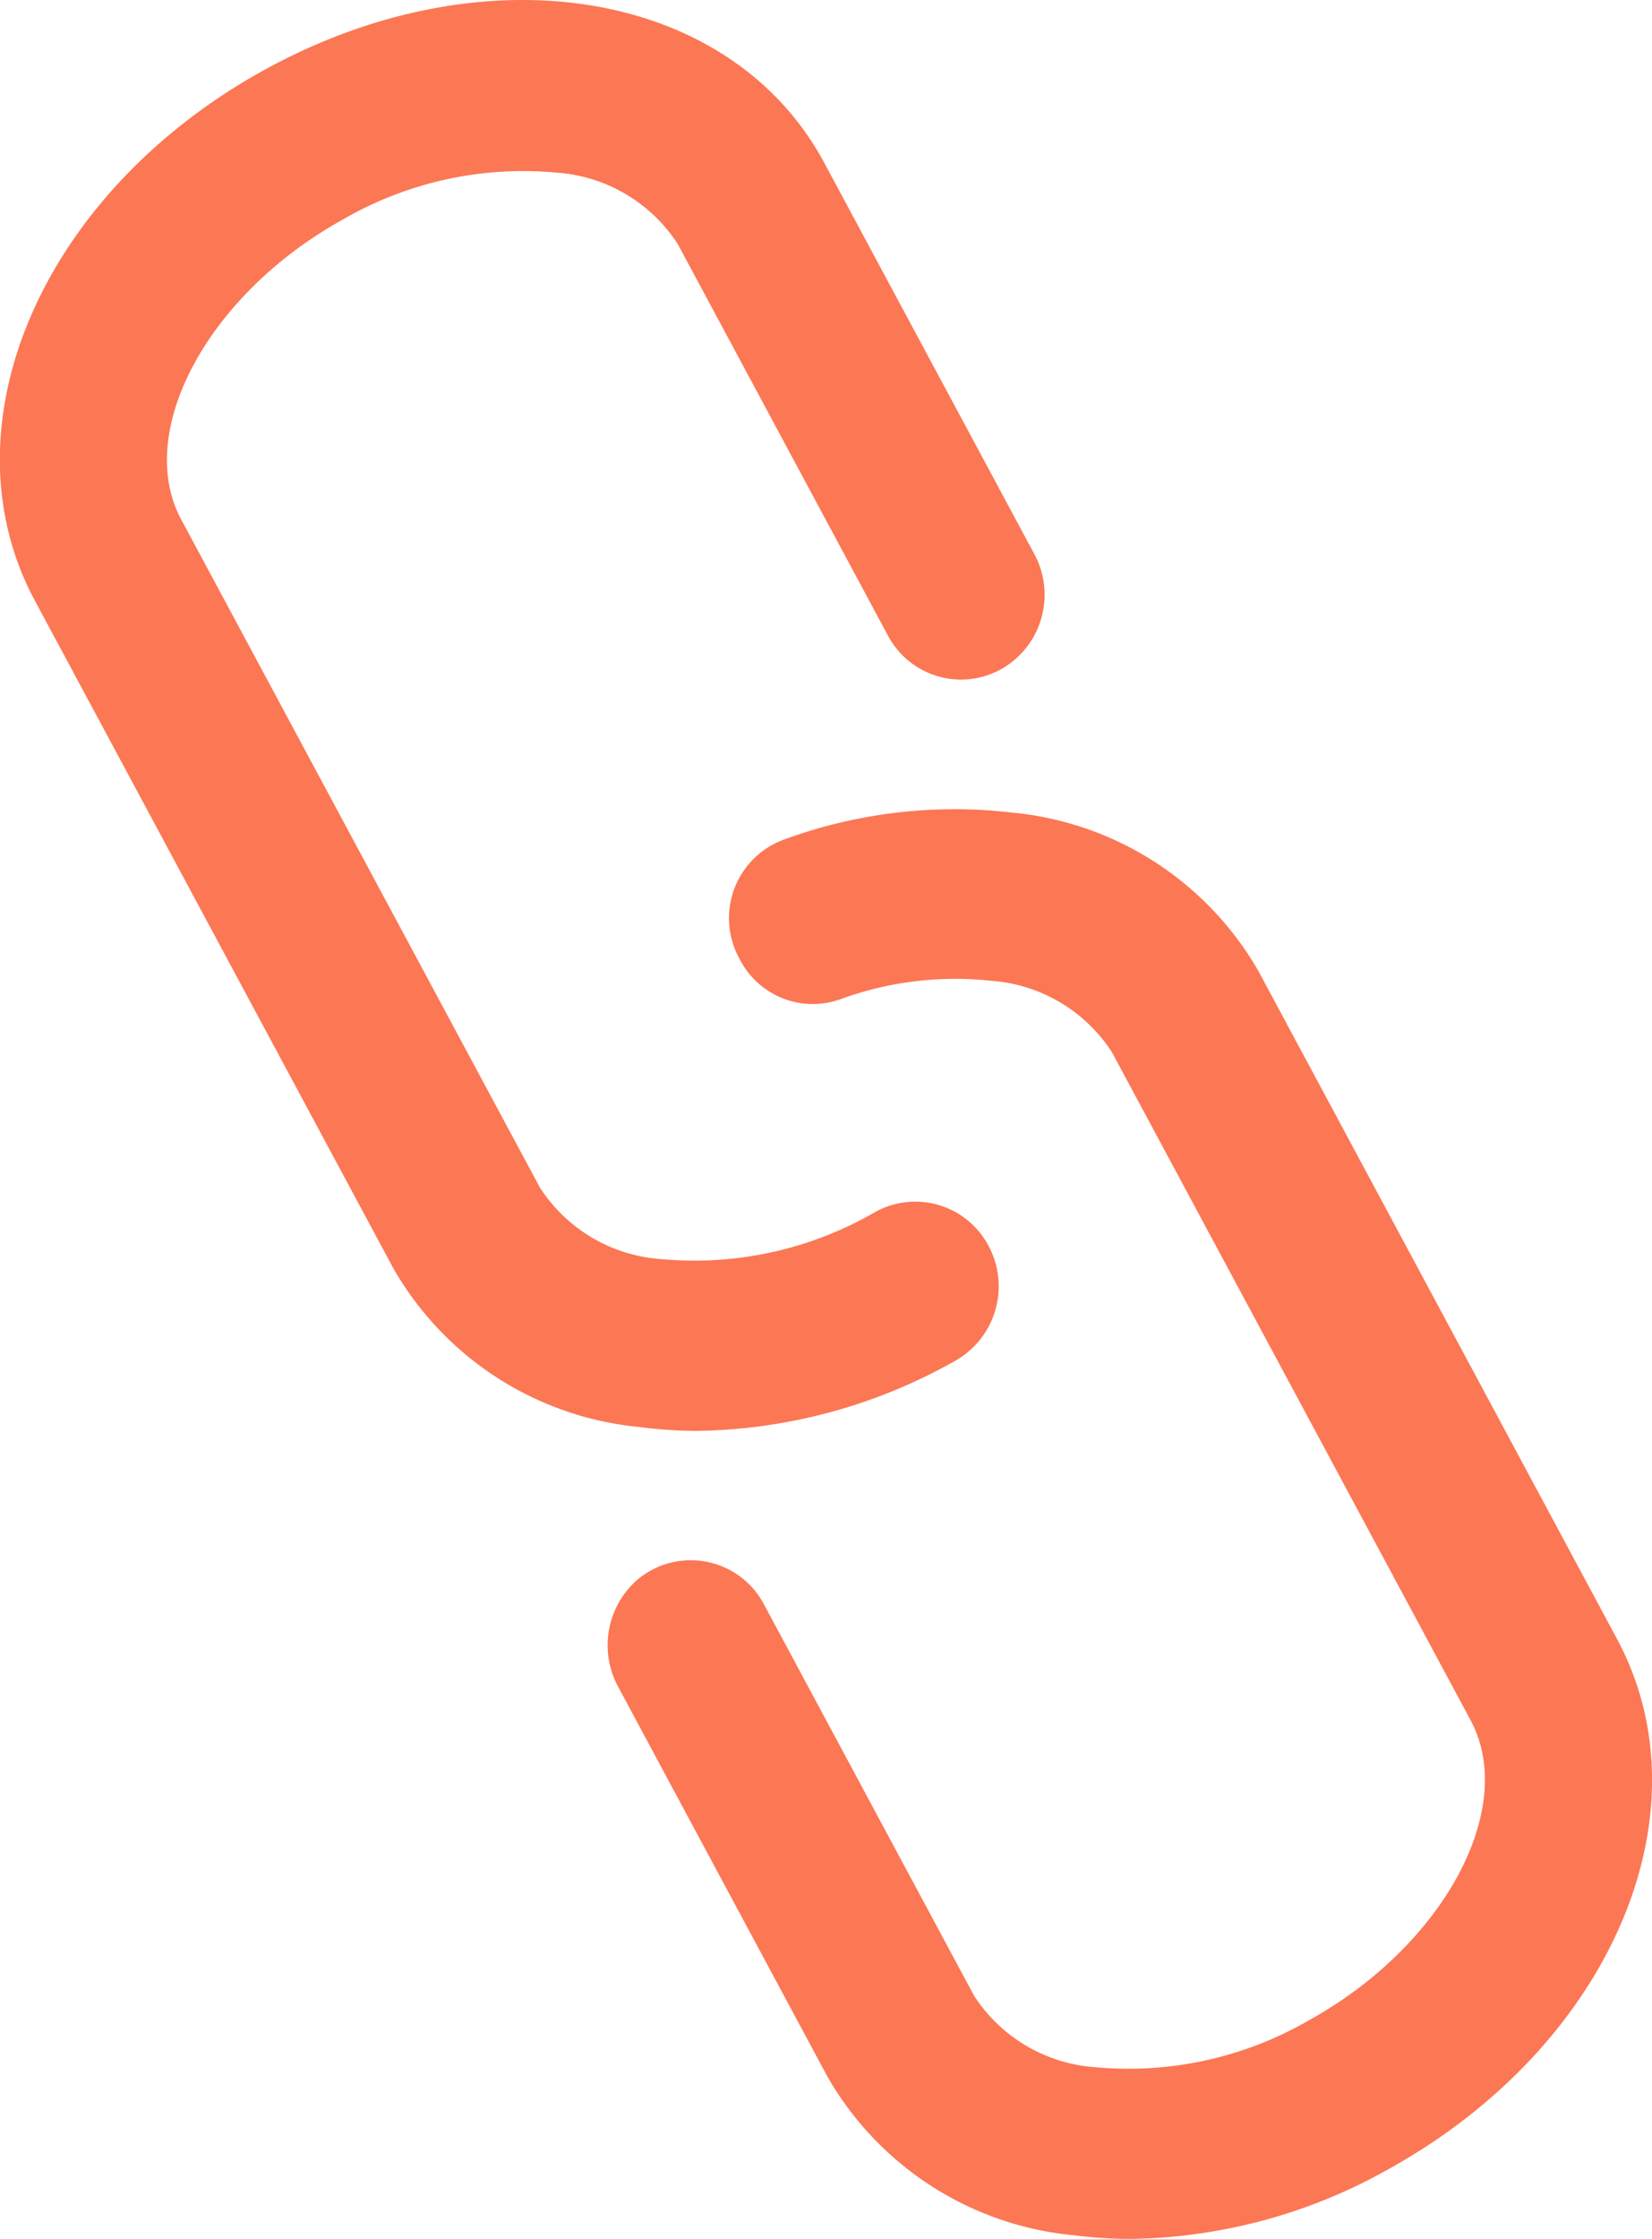
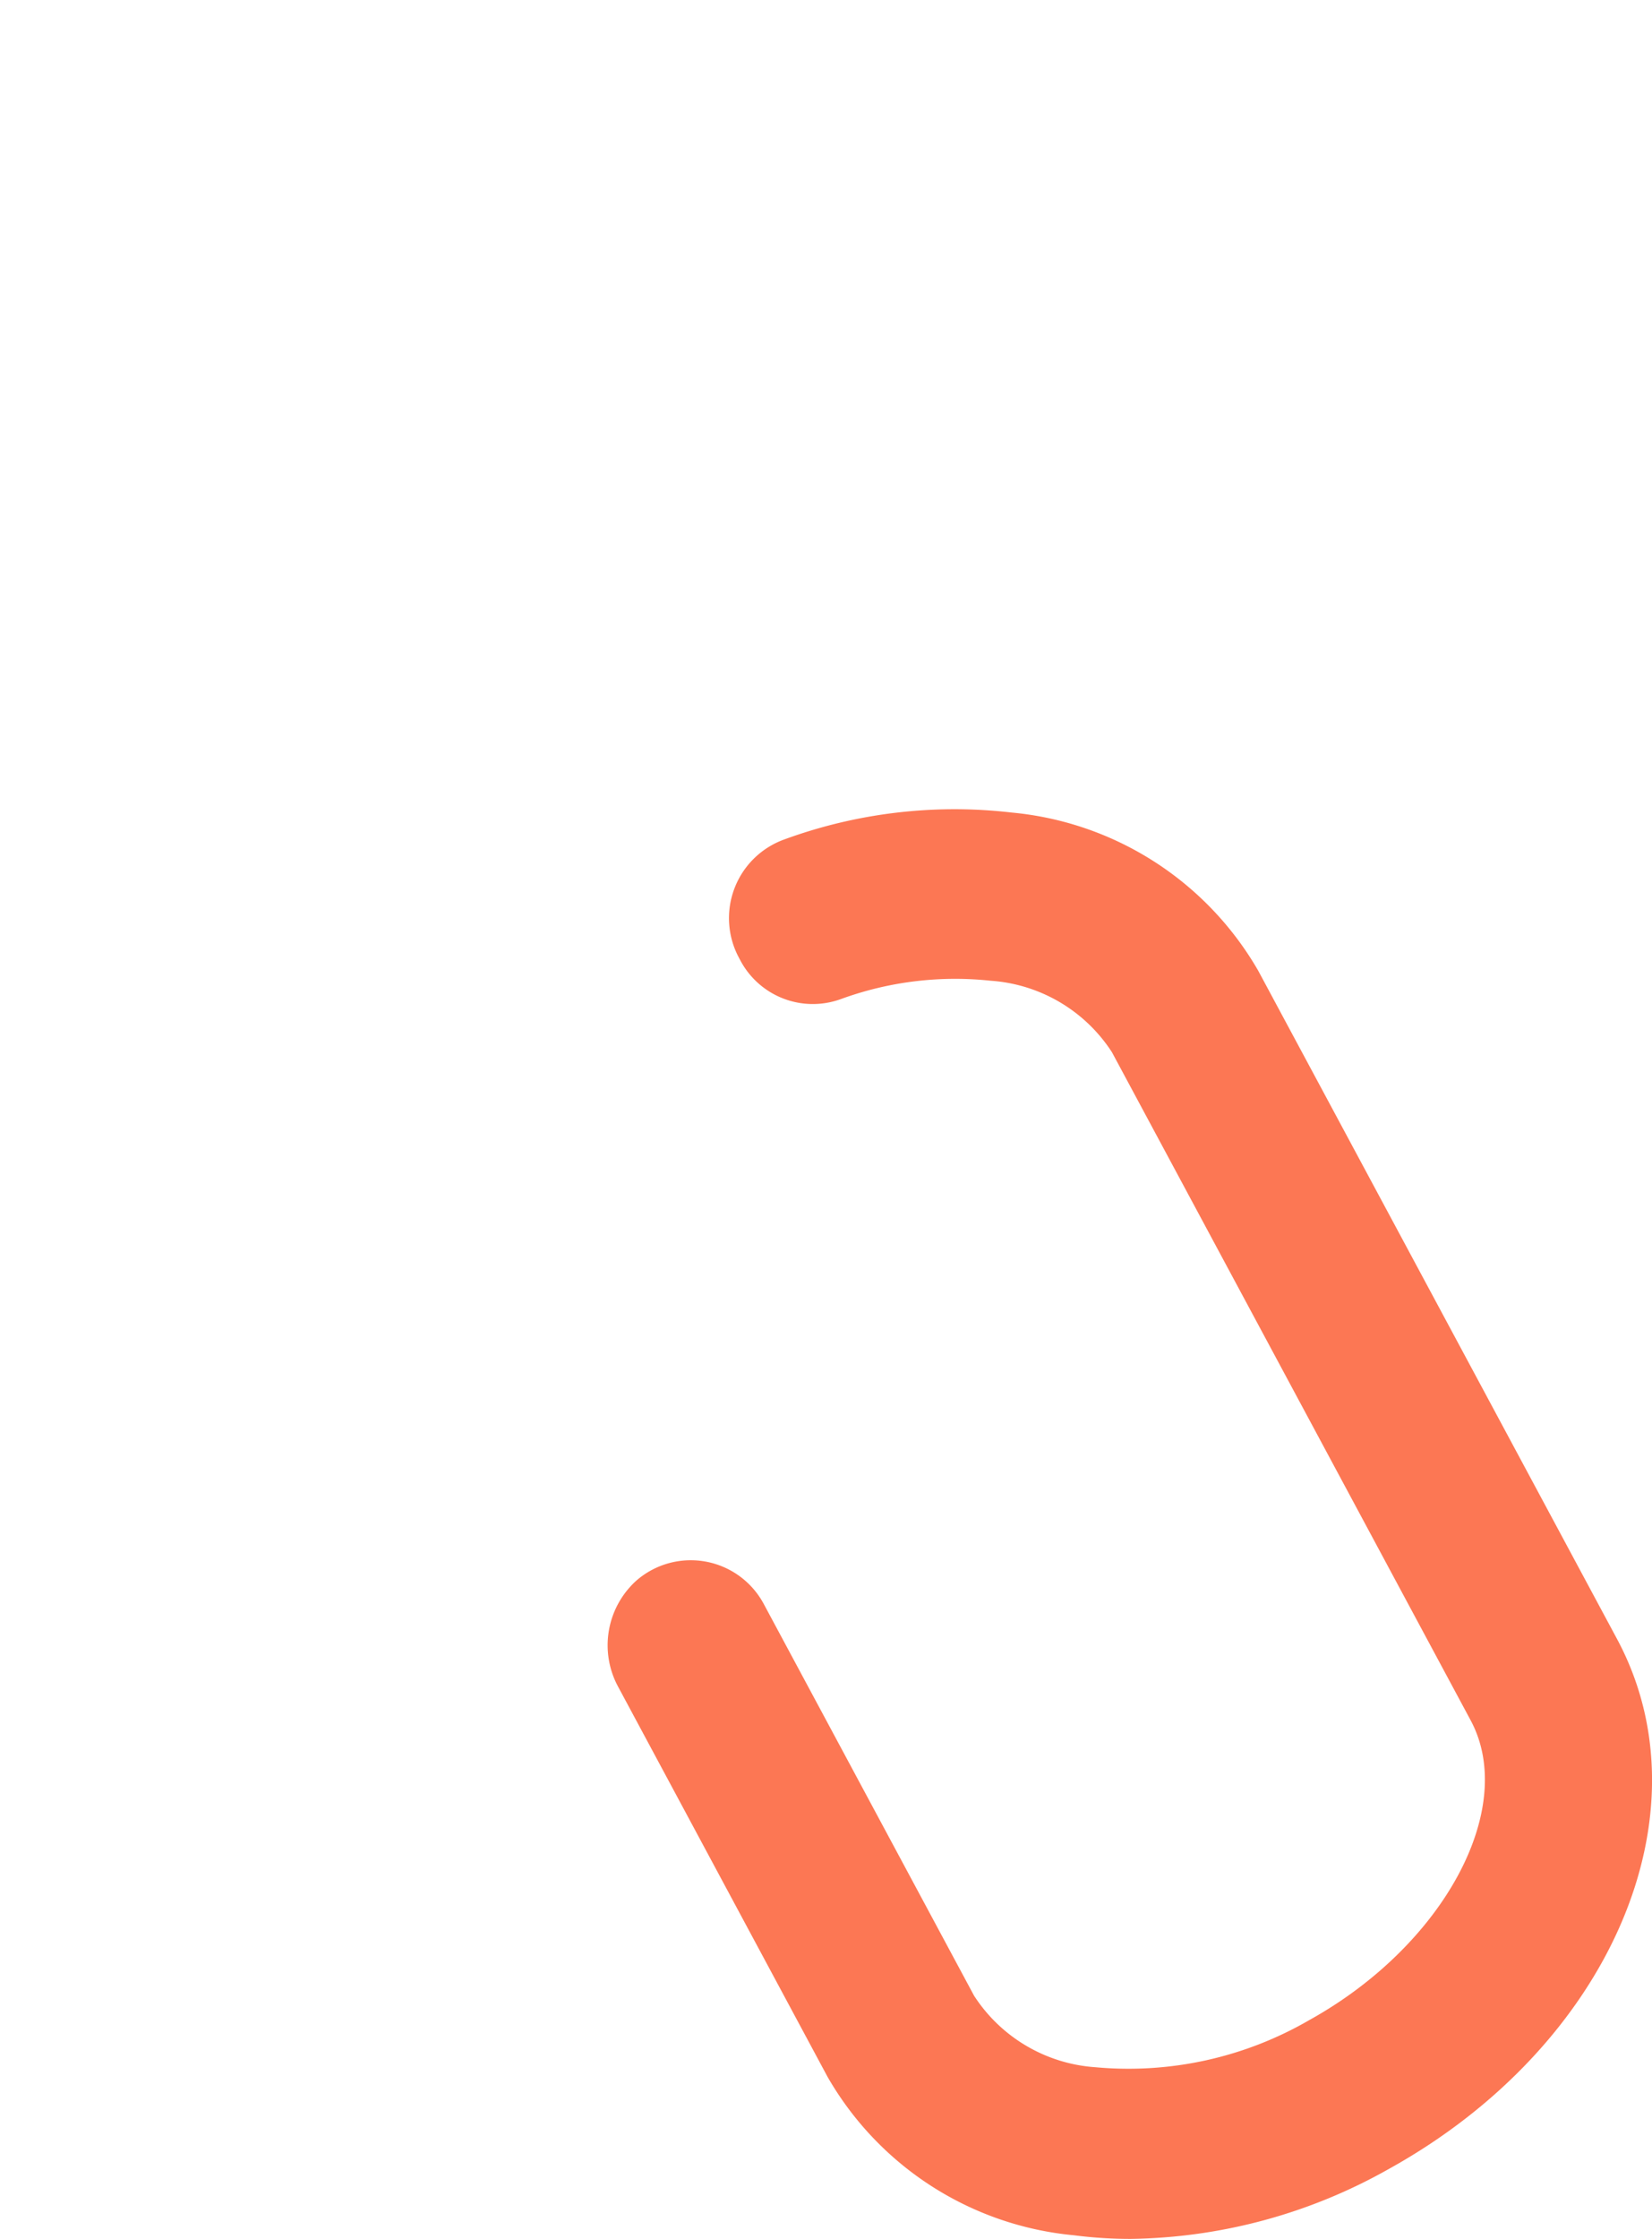
<svg xmlns="http://www.w3.org/2000/svg" id="Connectivity_Independent" data-name="Connectivity Independent" width="31.316" height="42.425" viewBox="0 0 31.316 42.425">
-   <path id="Path_1806" data-name="Path 1806" d="M325.008,1258.853a10.214,10.214,0,0,0,4.9-1.328,1.62,1.62,0,0,0,.631-2.18,1.569,1.569,0,0,0-2.146-.64,6.84,6.84,0,0,1-4.057.893,2.981,2.981,0,0,1-2.3-1.355l-6.8-12.66c-.894-1.665.506-4.266,3.057-5.68a6.818,6.818,0,0,1,4.056-.893,2.98,2.98,0,0,1,2.3,1.354l3.983,7.416a1.568,1.568,0,0,0,2.146.64,1.62,1.62,0,0,0,.631-2.18l-3.983-7.416c-1.774-3.3-6.451-4.068-10.646-1.742s-6.092,6.736-4.318,10.039l6.8,12.66a6.034,6.034,0,0,0,4.674,3A8.3,8.3,0,0,0,325.008,1258.853Z" transform="translate(-311.801 -1231.739)" fill="#fc7754" />
  <path id="Path_1807" data-name="Path 1807" d="M356.433,1280.86l-6.8-12.66a6.036,6.036,0,0,0-4.675-3,9.382,9.382,0,0,0-4.314.511,1.585,1.585,0,0,0-.856,2.241l.034.064a1.555,1.555,0,0,0,1.9.718,6.313,6.313,0,0,1,2.836-.347,2.981,2.981,0,0,1,2.3,1.354l6.8,12.66c.894,1.664-.506,4.265-3.057,5.68a6.83,6.83,0,0,1-4.056.894,2.981,2.981,0,0,1-2.3-1.355l-3.983-7.416a1.57,1.57,0,0,0-2.42-.449,1.651,1.651,0,0,0-.336,2.026l3.963,7.379a6.035,6.035,0,0,0,4.675,3,8.3,8.3,0,0,0,1.068.068,10.215,10.215,0,0,0,4.9-1.328C356.31,1288.573,358.207,1284.163,356.433,1280.86Z" transform="translate(-325.78 -1249.803)" fill="#fc7754" />
</svg>